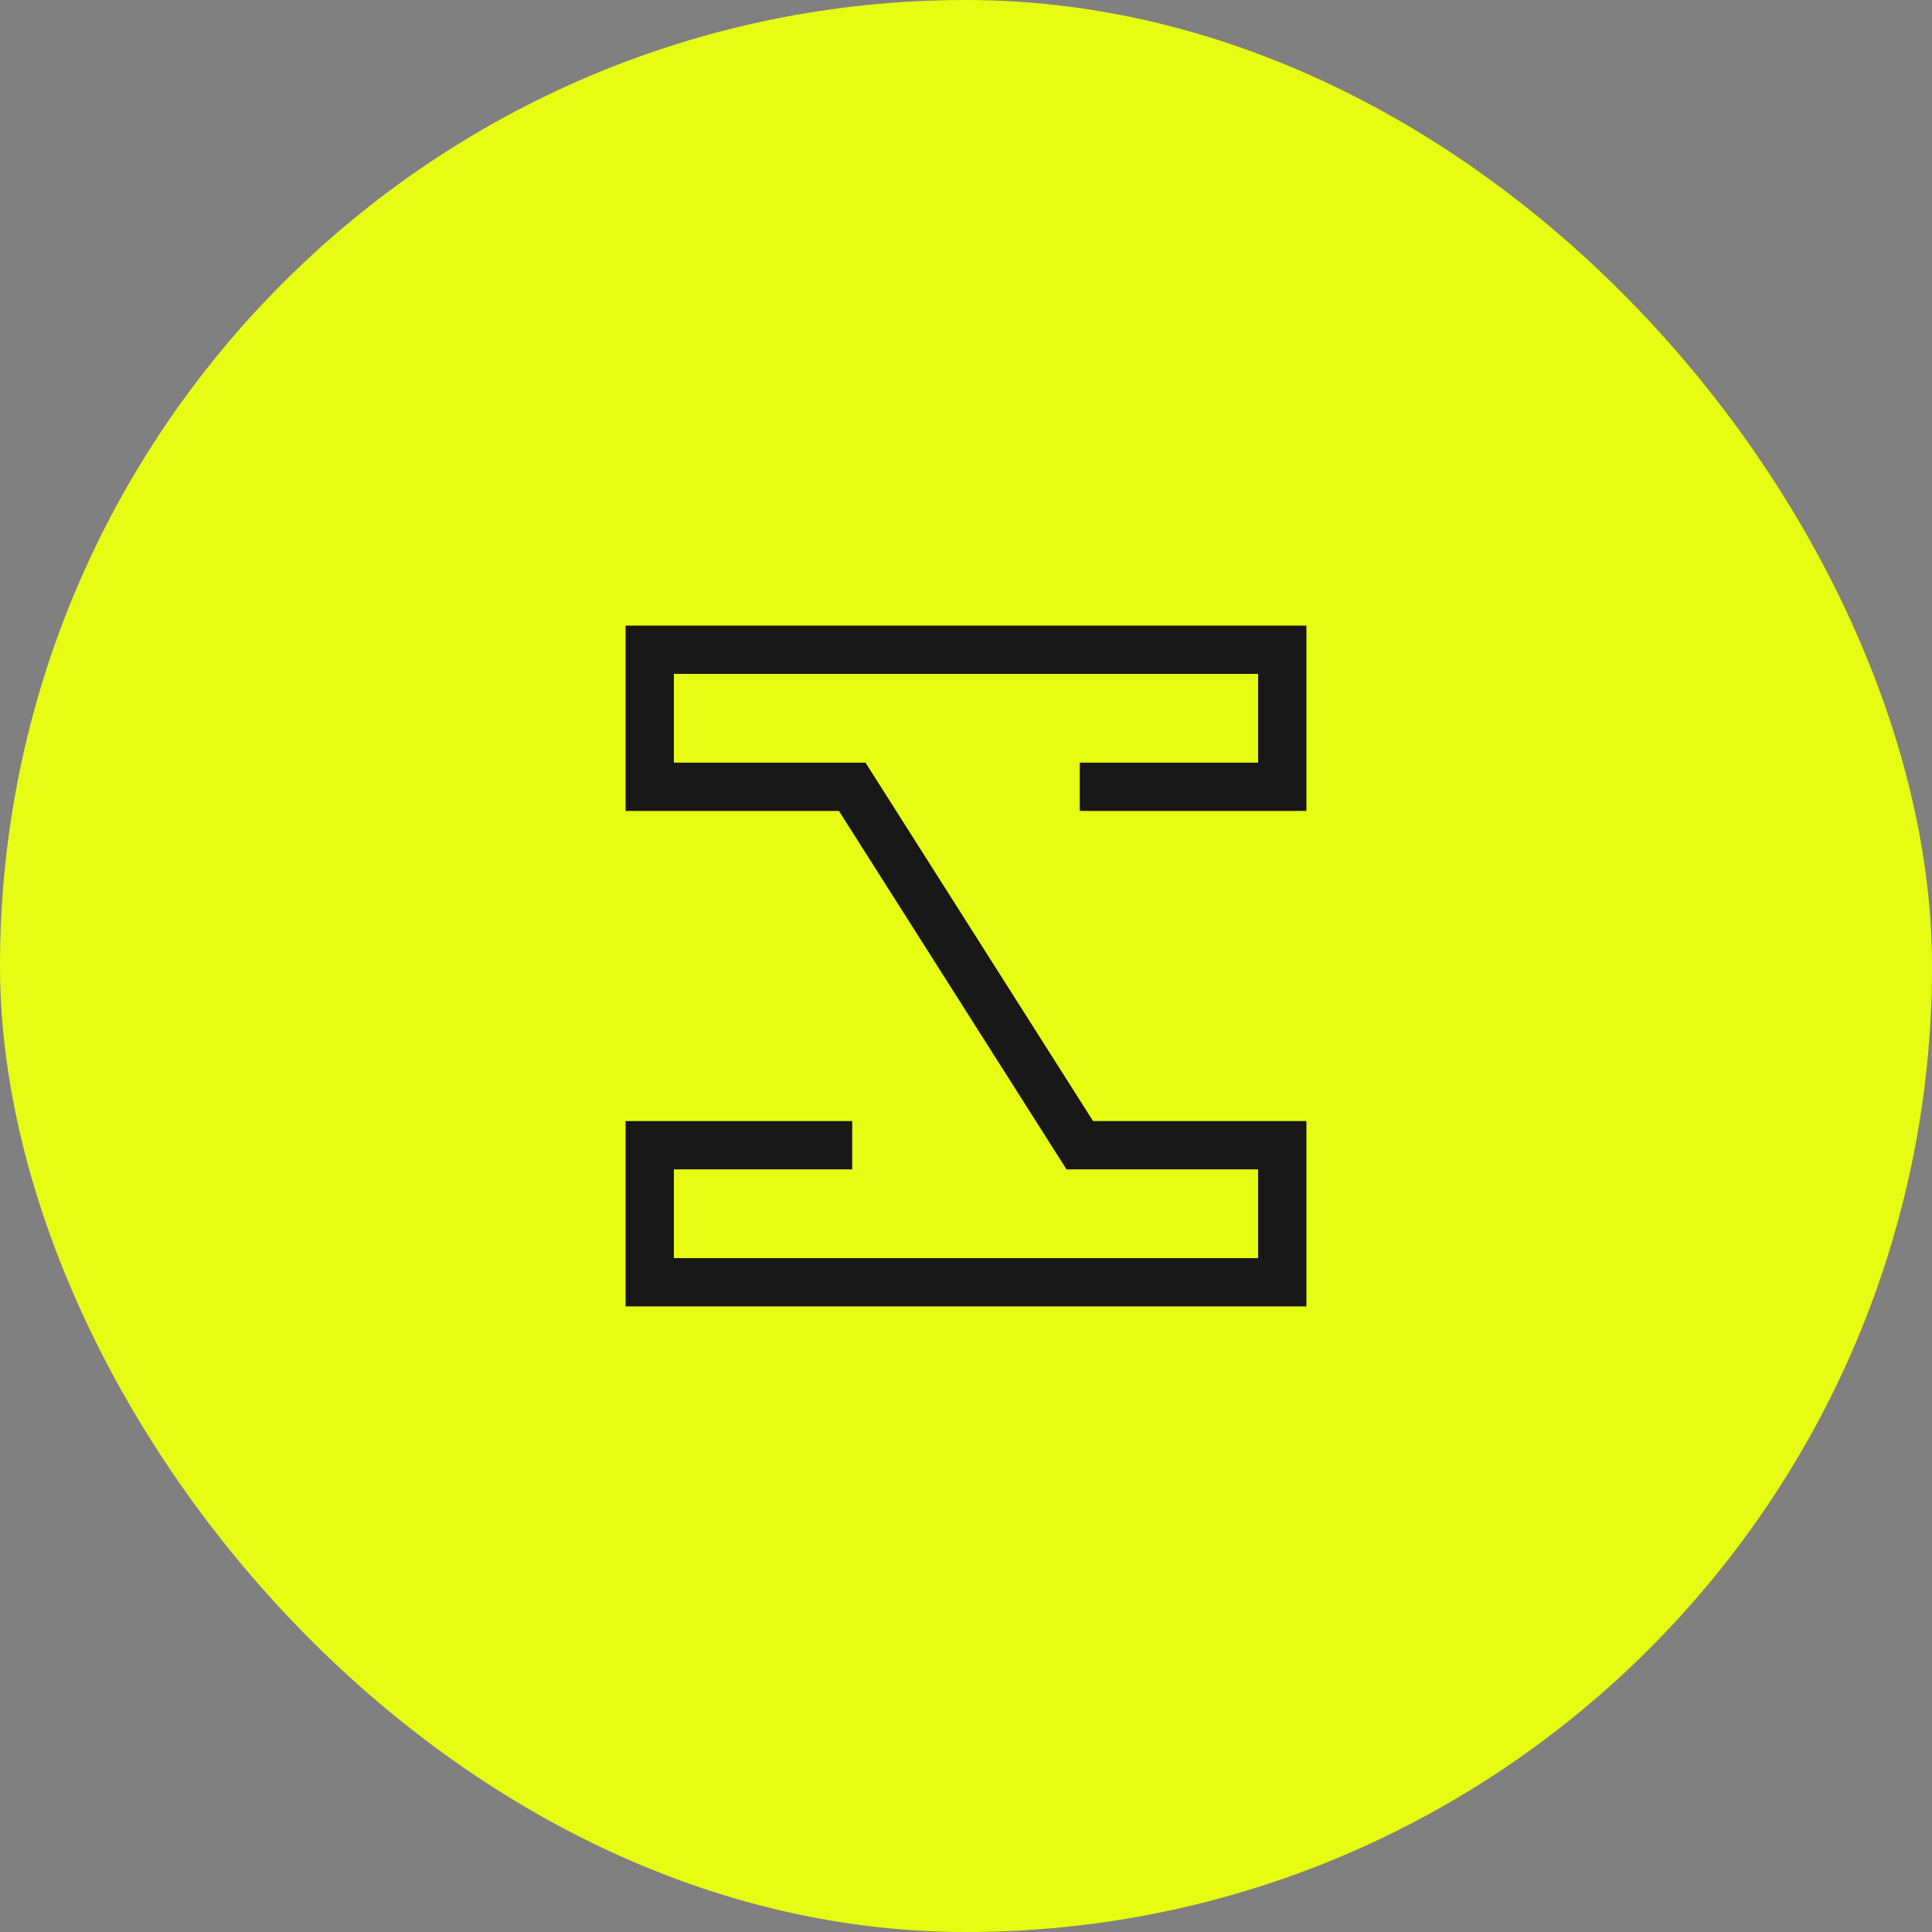
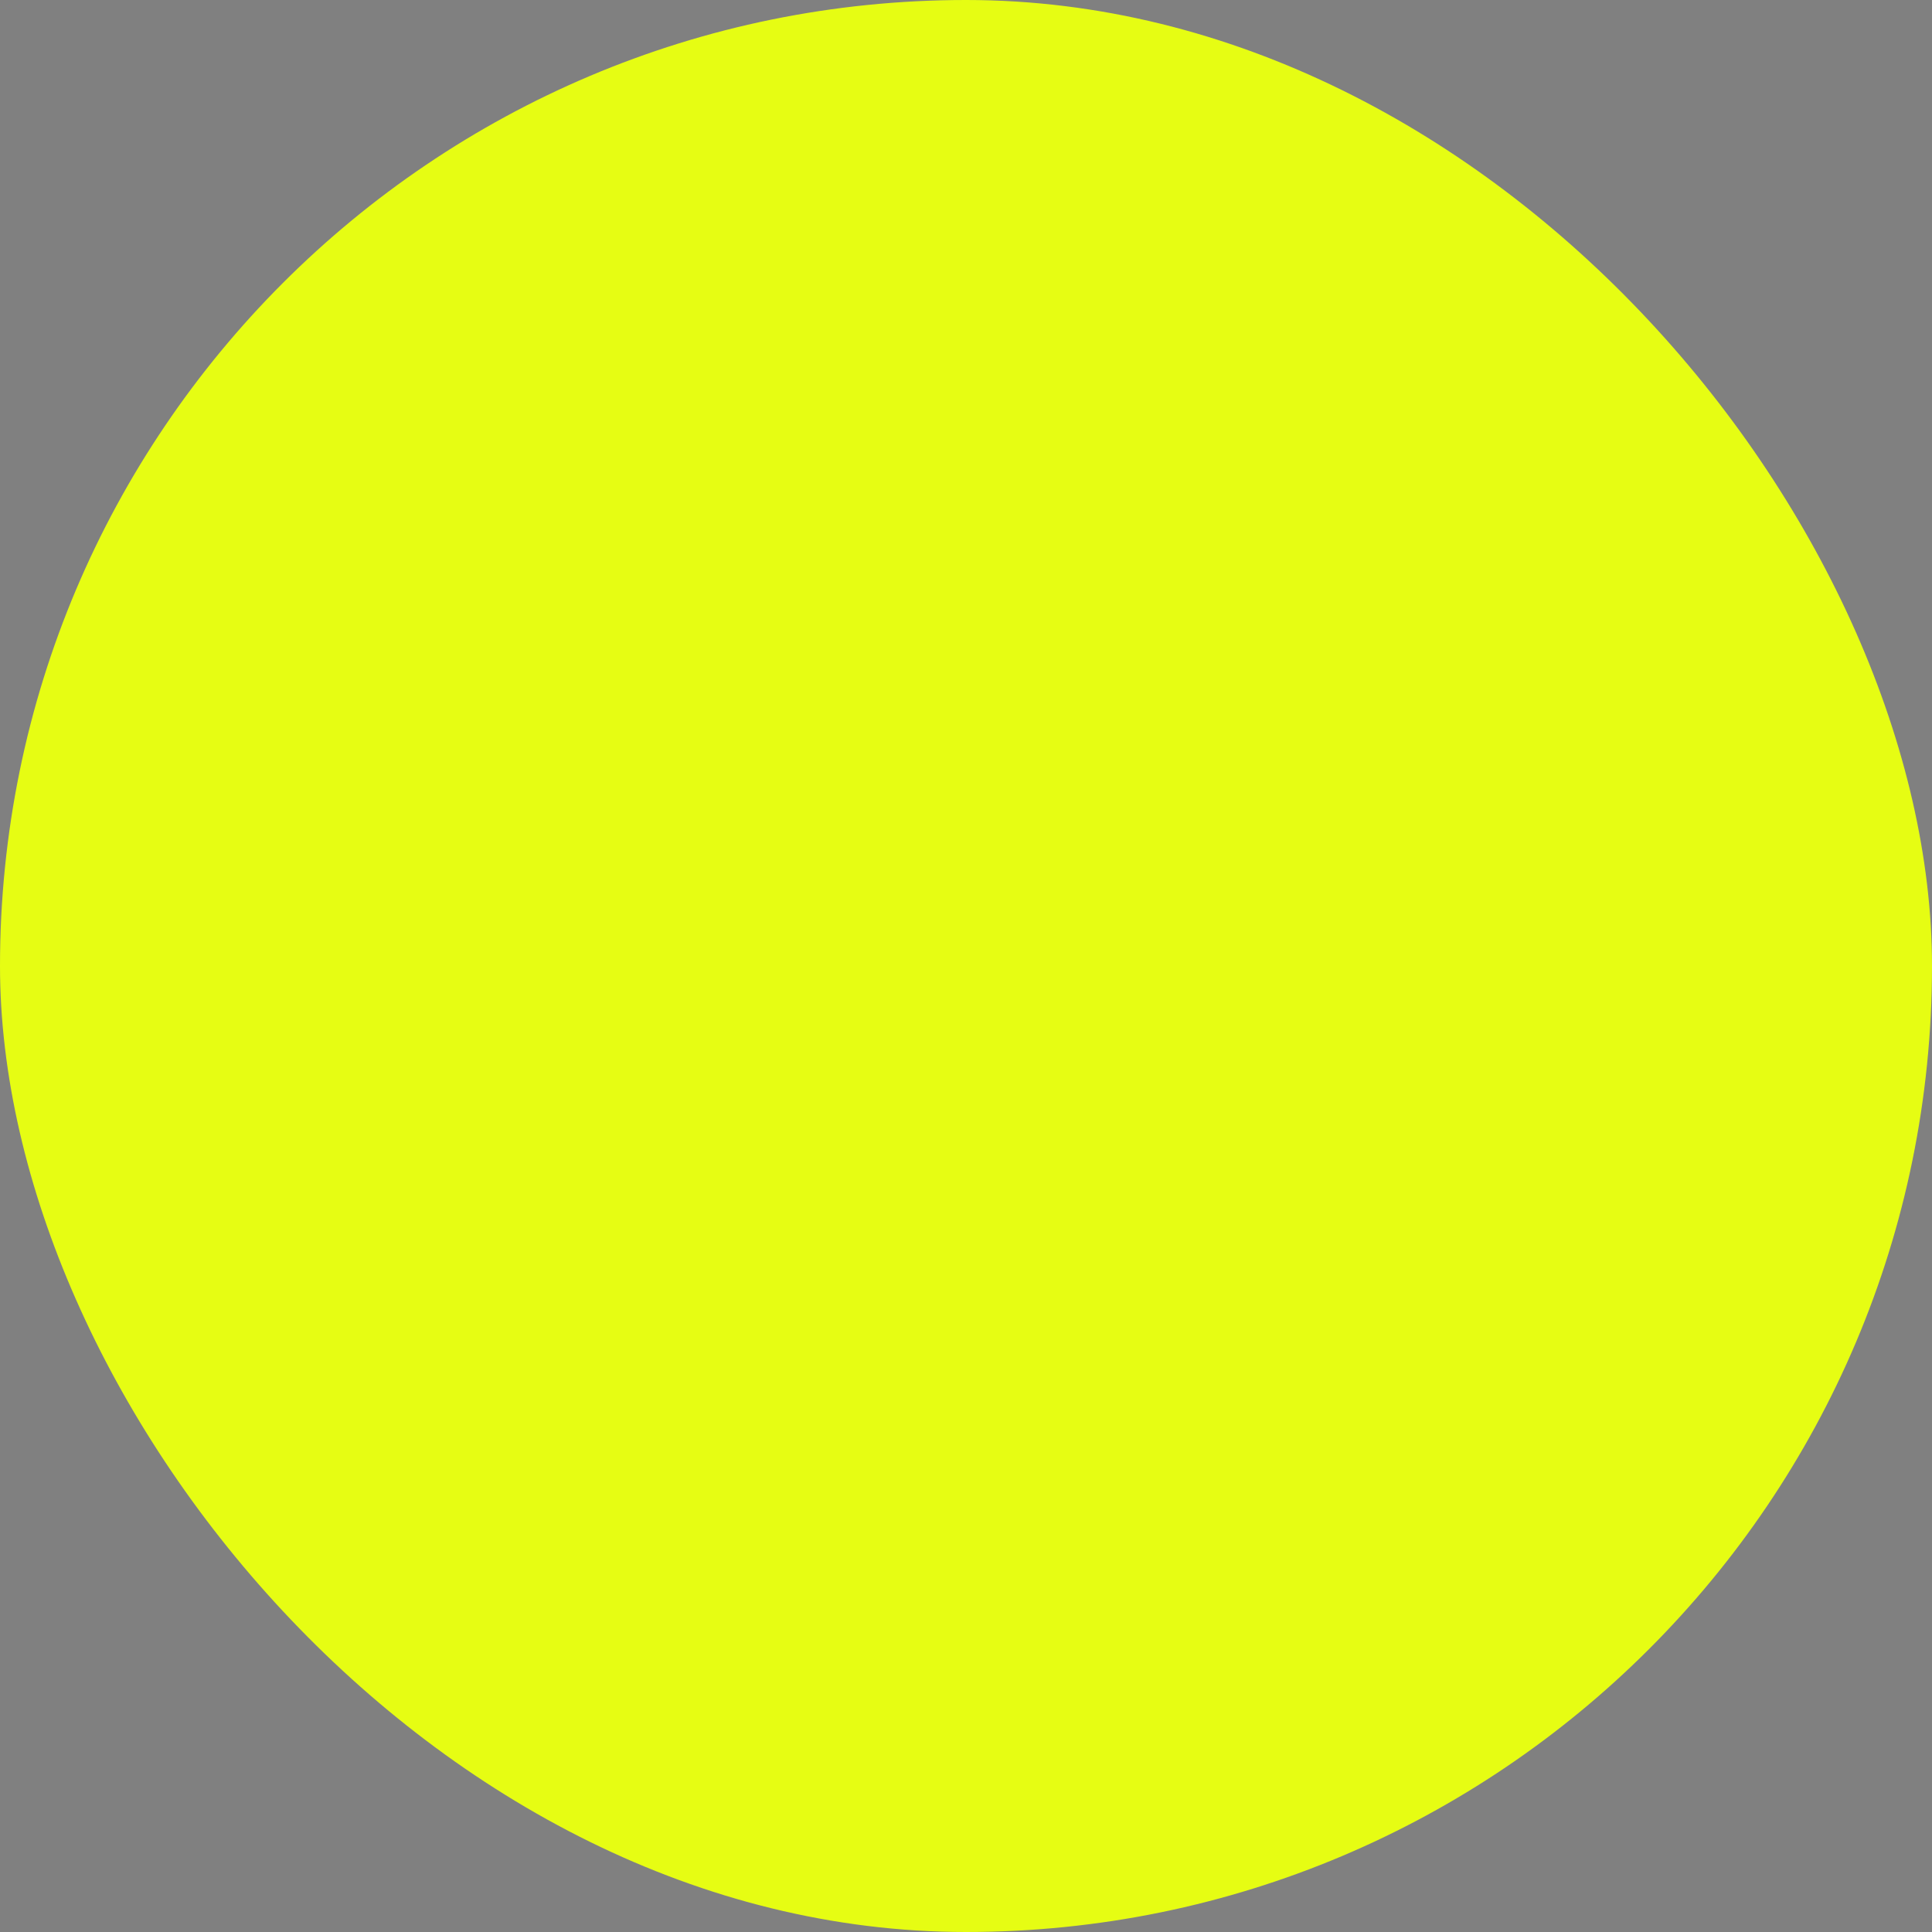
<svg xmlns="http://www.w3.org/2000/svg" width="100" height="100" viewBox="0 0 100 100" fill="none">
  <rect x="0" y="0" width="100" height="100" fill="#808080" stroke="none" />
  <rect width="100" height="100" rx="50" fill="#E6FD13" />
-   <path d="M55.889 40.724H66.369V33.631H33.631V40.724H44.111L55.889 59.276H66.369V66.369H33.631V59.276H44.111" stroke="#181818" stroke-width="2.5" />
</svg>